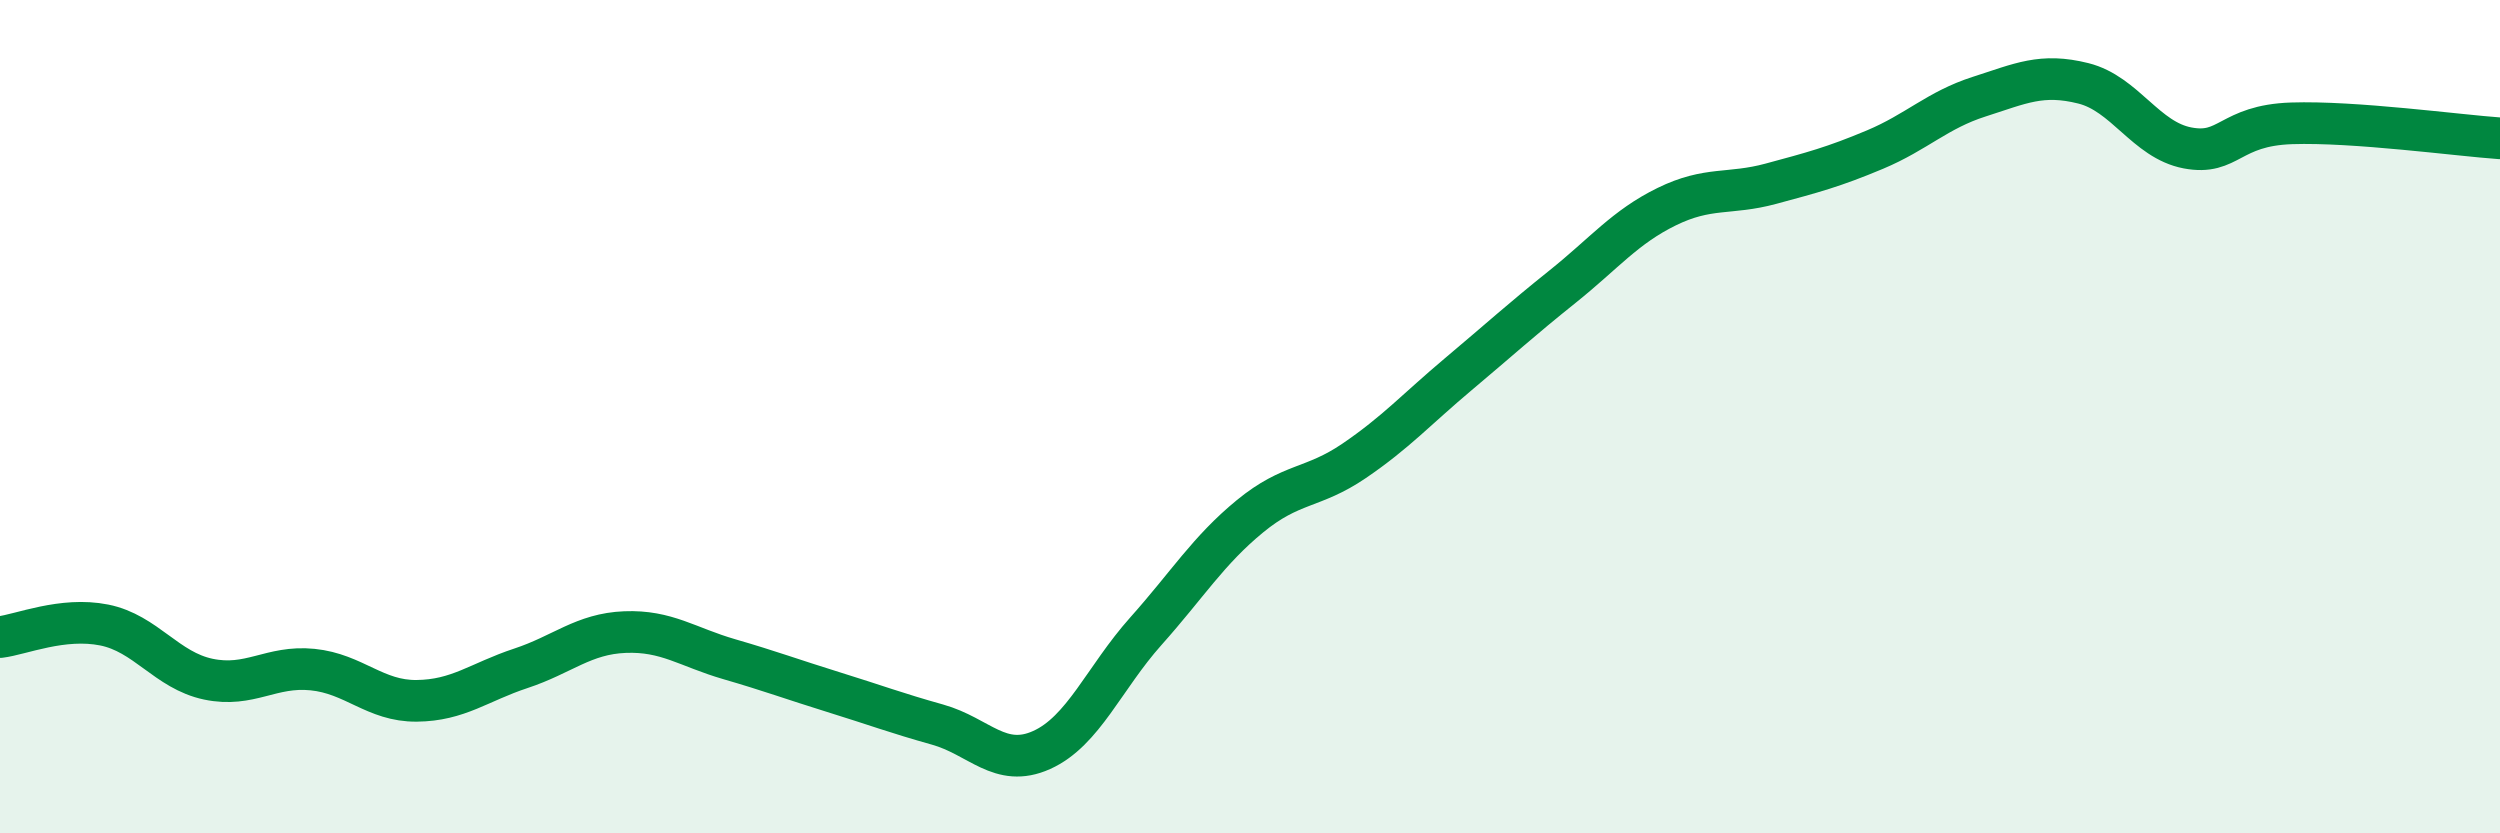
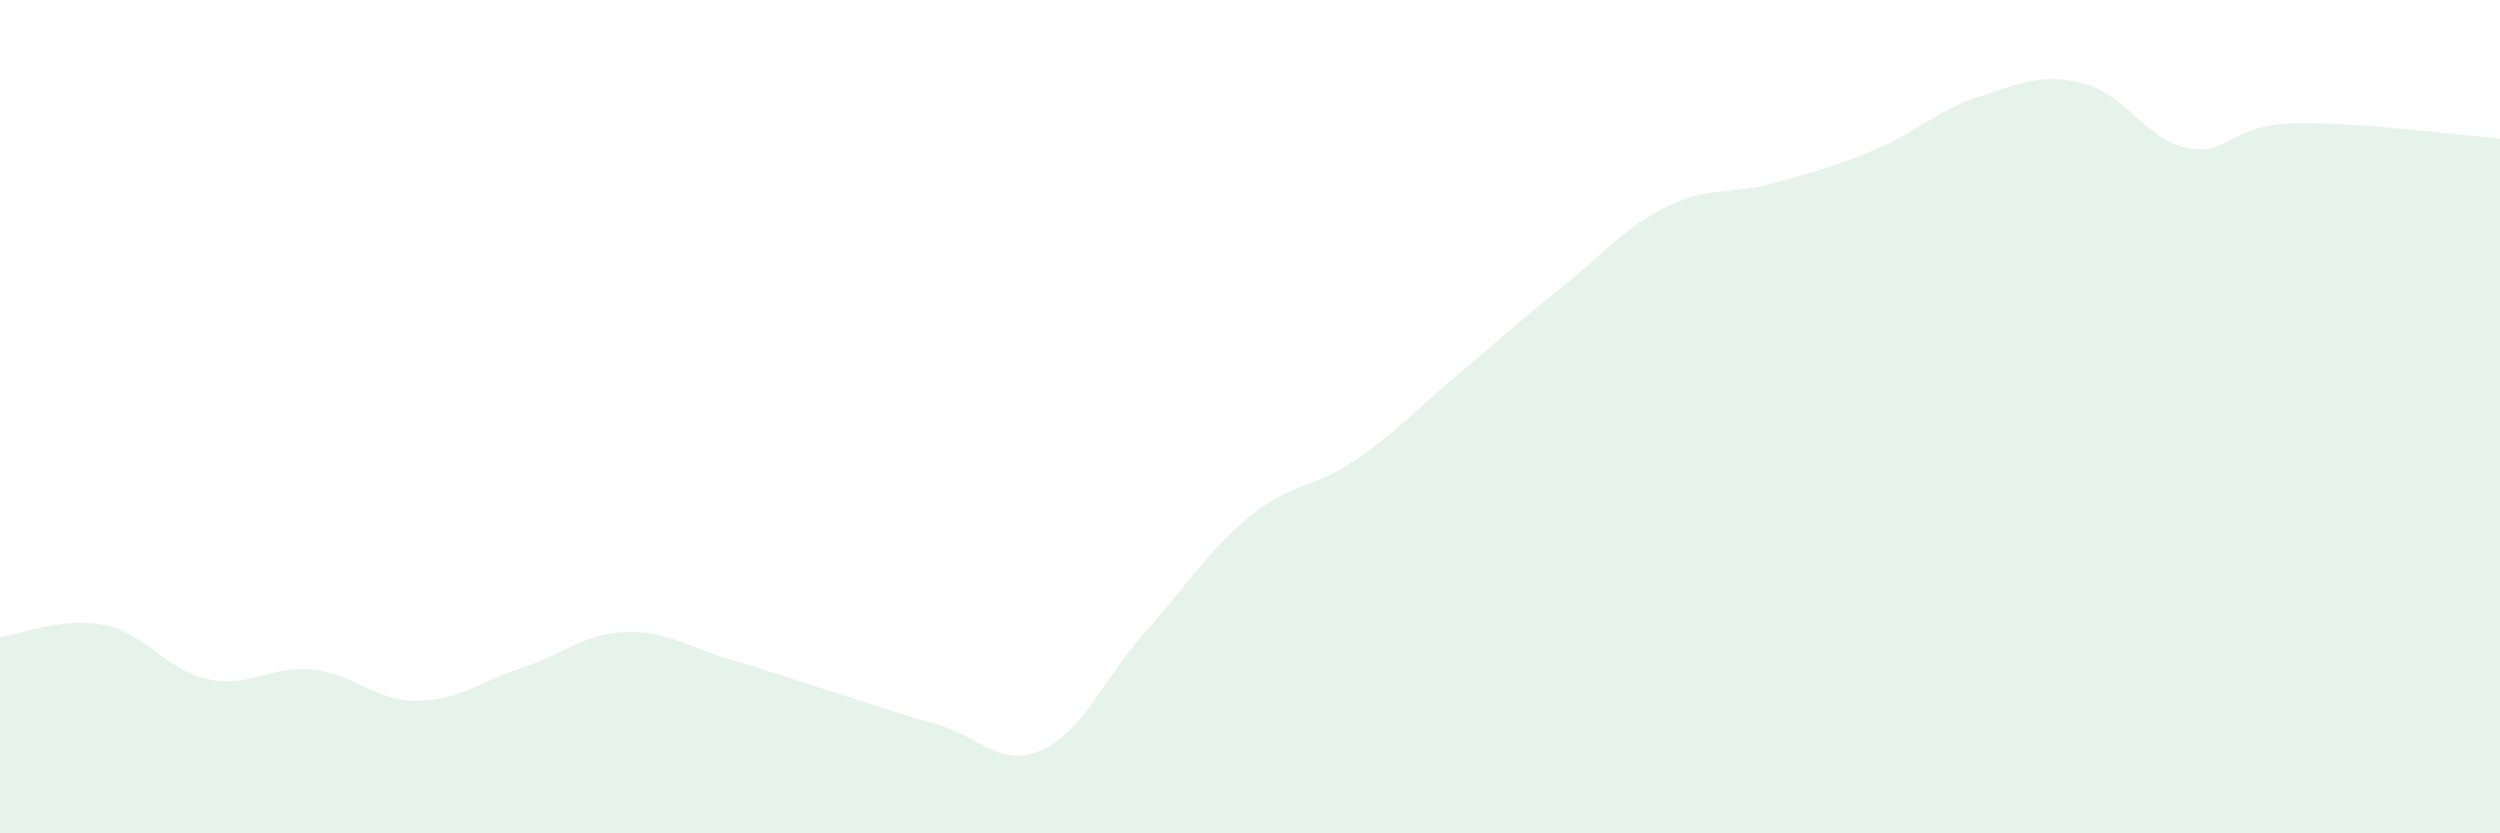
<svg xmlns="http://www.w3.org/2000/svg" width="60" height="20" viewBox="0 0 60 20">
  <path d="M 0,15.29 C 0.5,15.23 1.5,14.8 2.5,15 C 3.5,15.2 4,16.09 5,16.3 C 6,16.51 6.5,15.97 7.5,16.07 C 8.5,16.17 9,16.83 10,16.82 C 11,16.81 11.5,16.37 12.5,16.04 C 13.5,15.71 14,15.21 15,15.17 C 16,15.13 16.5,15.53 17.5,15.82 C 18.5,16.11 19,16.3 20,16.61 C 21,16.92 21.5,17.11 22.5,17.39 C 23.5,17.67 24,18.45 25,18 C 26,17.55 26.5,16.27 27.5,15.15 C 28.5,14.03 29,13.21 30,12.39 C 31,11.57 31.5,11.74 32.5,11.06 C 33.5,10.38 34,9.82 35,8.98 C 36,8.14 36.5,7.68 37.5,6.88 C 38.5,6.08 39,5.45 40,4.96 C 41,4.47 41.5,4.68 42.5,4.41 C 43.5,4.14 44,4.01 45,3.59 C 46,3.17 46.5,2.64 47.5,2.32 C 48.5,2 49,1.75 50,2 C 51,2.25 51.5,3.36 52.5,3.55 C 53.5,3.74 53.5,3.01 55,2.96 C 56.5,2.91 59,3.25 60,3.32L60 20L0 20Z" fill="#008740" opacity="0.1" stroke-linecap="round" stroke-linejoin="round" />
-   <path d="M 0,15.29 C 0.5,15.23 1.5,14.8 2.5,15 C 3.5,15.2 4,16.09 5,16.3 C 6,16.51 6.5,15.97 7.5,16.07 C 8.5,16.17 9,16.83 10,16.82 C 11,16.81 11.5,16.37 12.5,16.04 C 13.5,15.71 14,15.21 15,15.17 C 16,15.13 16.5,15.53 17.5,15.82 C 18.5,16.11 19,16.3 20,16.61 C 21,16.92 21.5,17.11 22.5,17.39 C 23.5,17.67 24,18.45 25,18 C 26,17.55 26.5,16.27 27.5,15.15 C 28.5,14.03 29,13.21 30,12.39 C 31,11.57 31.5,11.74 32.5,11.06 C 33.5,10.38 34,9.82 35,8.98 C 36,8.14 36.5,7.68 37.5,6.88 C 38.5,6.08 39,5.45 40,4.96 C 41,4.47 41.5,4.68 42.5,4.41 C 43.5,4.14 44,4.01 45,3.59 C 46,3.17 46.5,2.64 47.5,2.32 C 48.5,2 49,1.75 50,2 C 51,2.25 51.5,3.36 52.5,3.55 C 53.5,3.74 53.5,3.01 55,2.96 C 56.5,2.91 59,3.25 60,3.32" stroke="#008740" stroke-width="1" fill="none" stroke-linecap="round" stroke-linejoin="round" />
</svg>